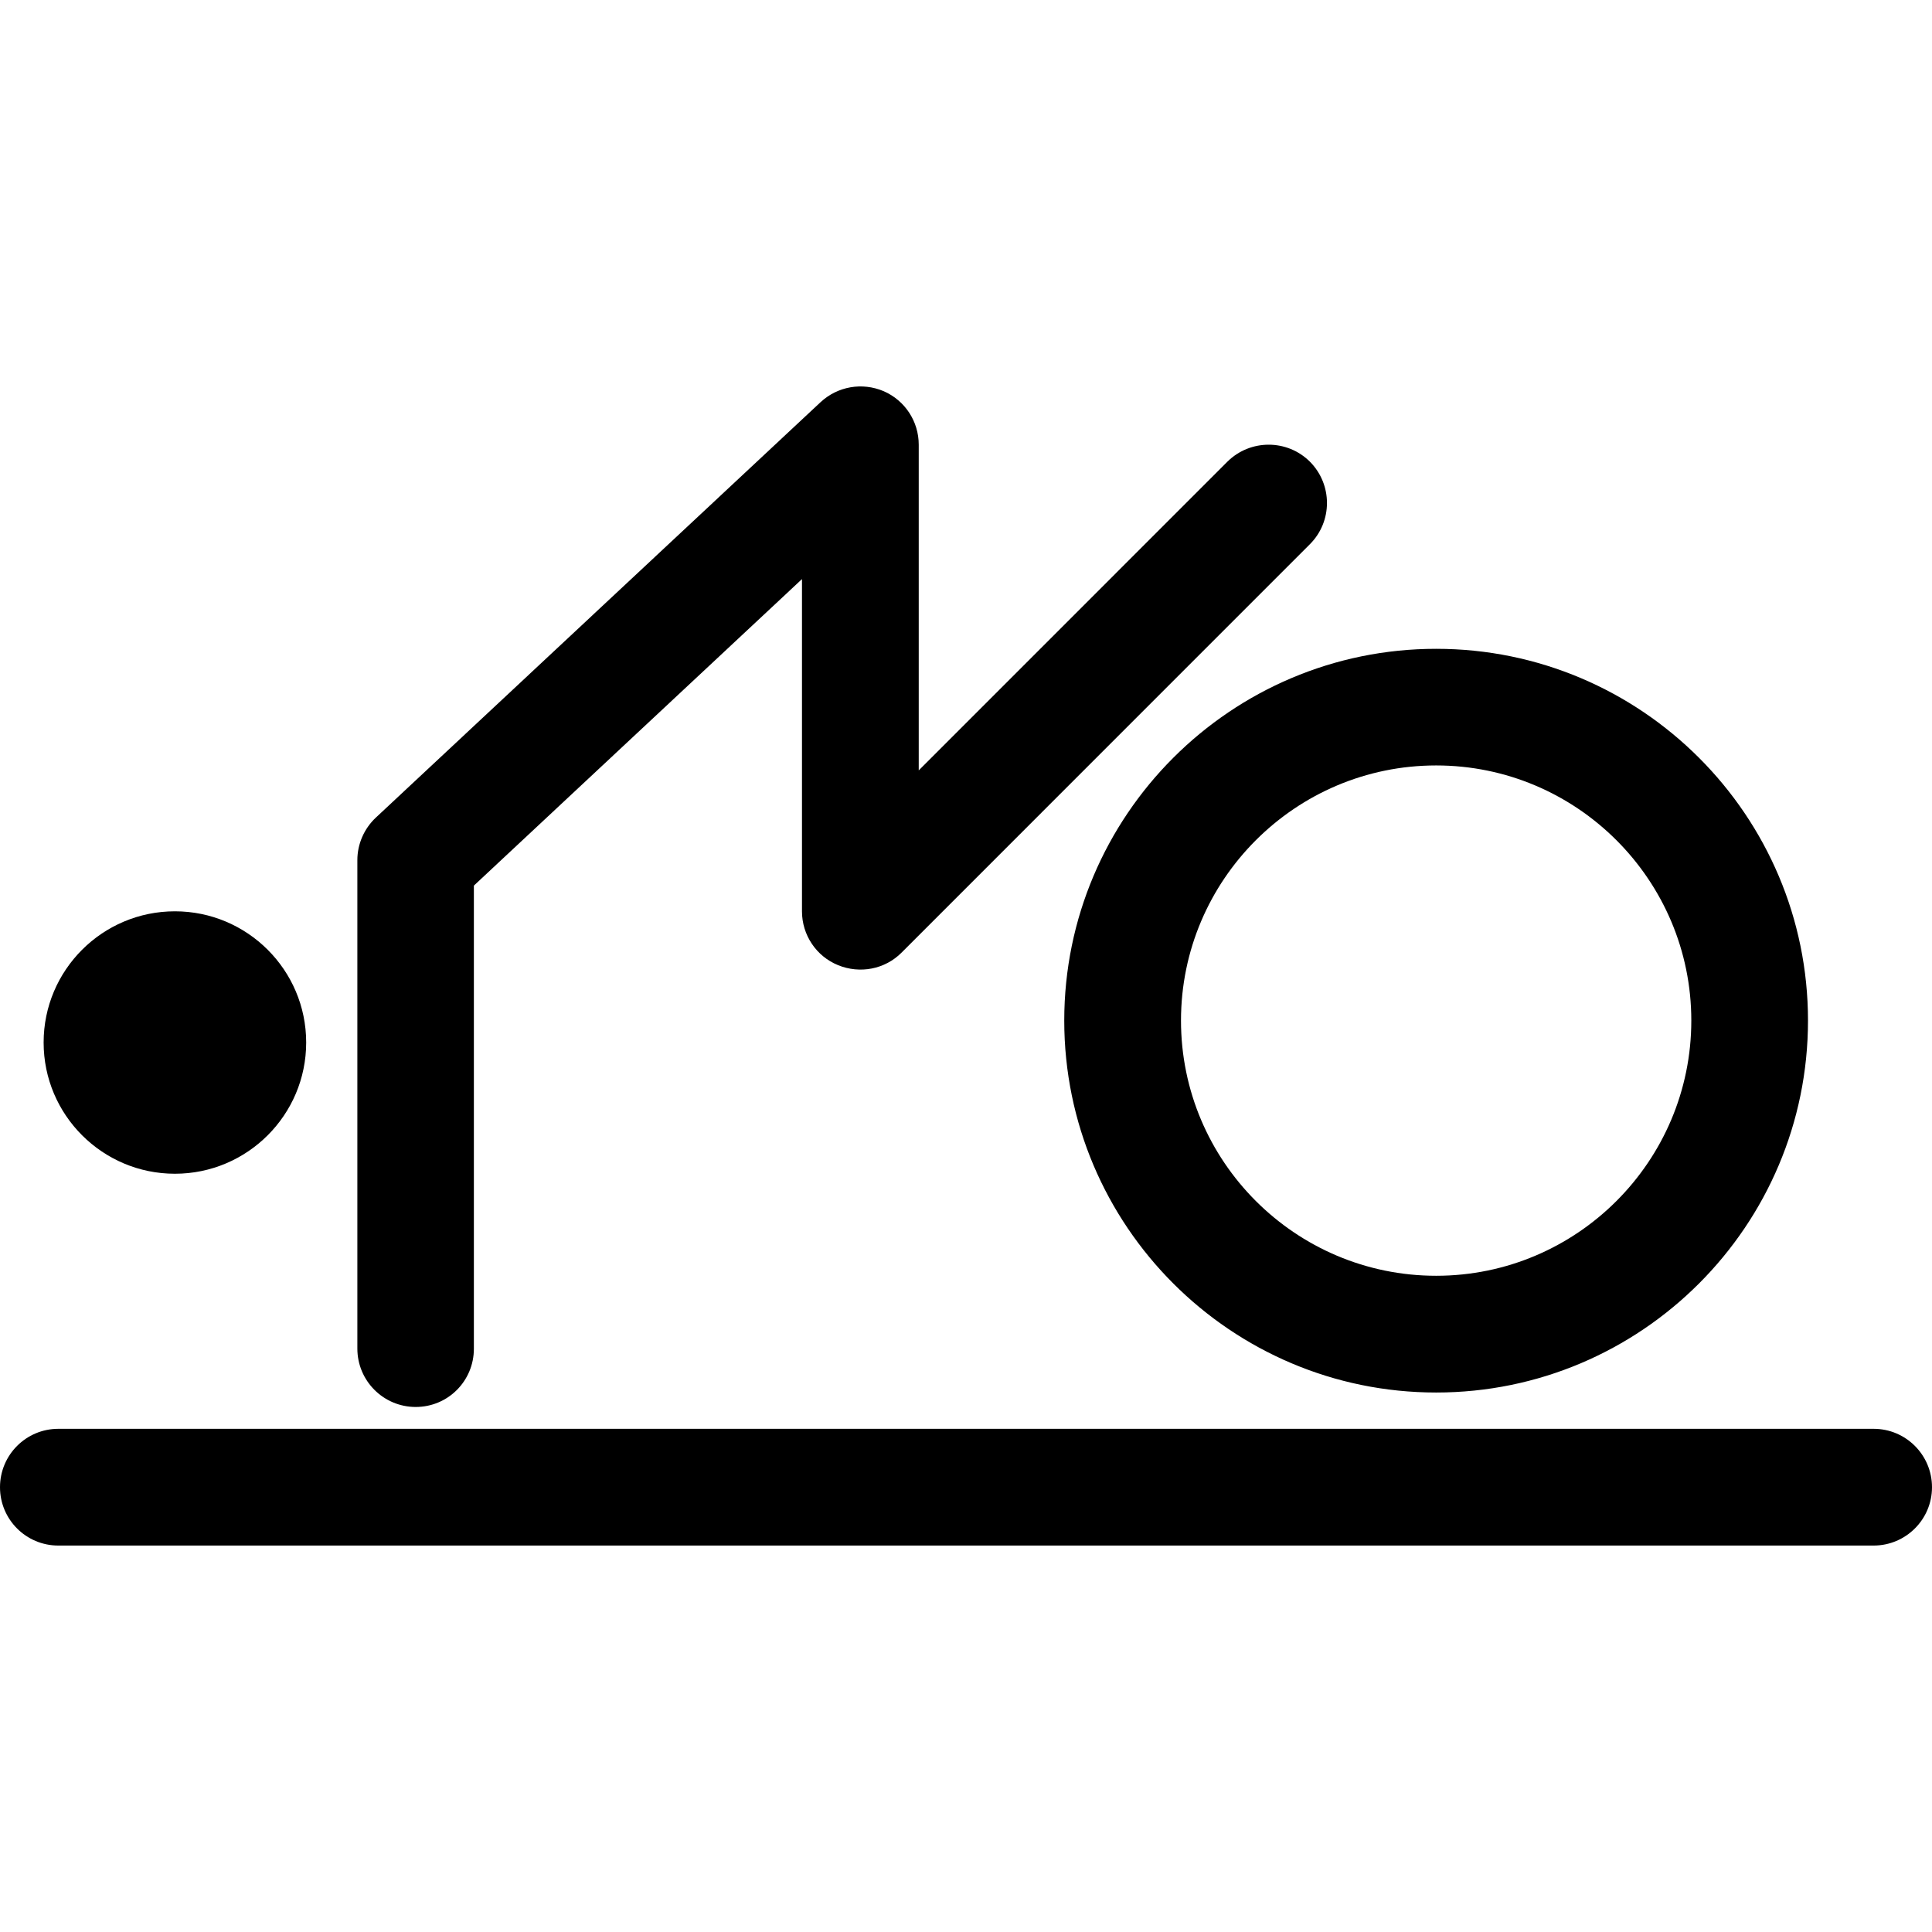
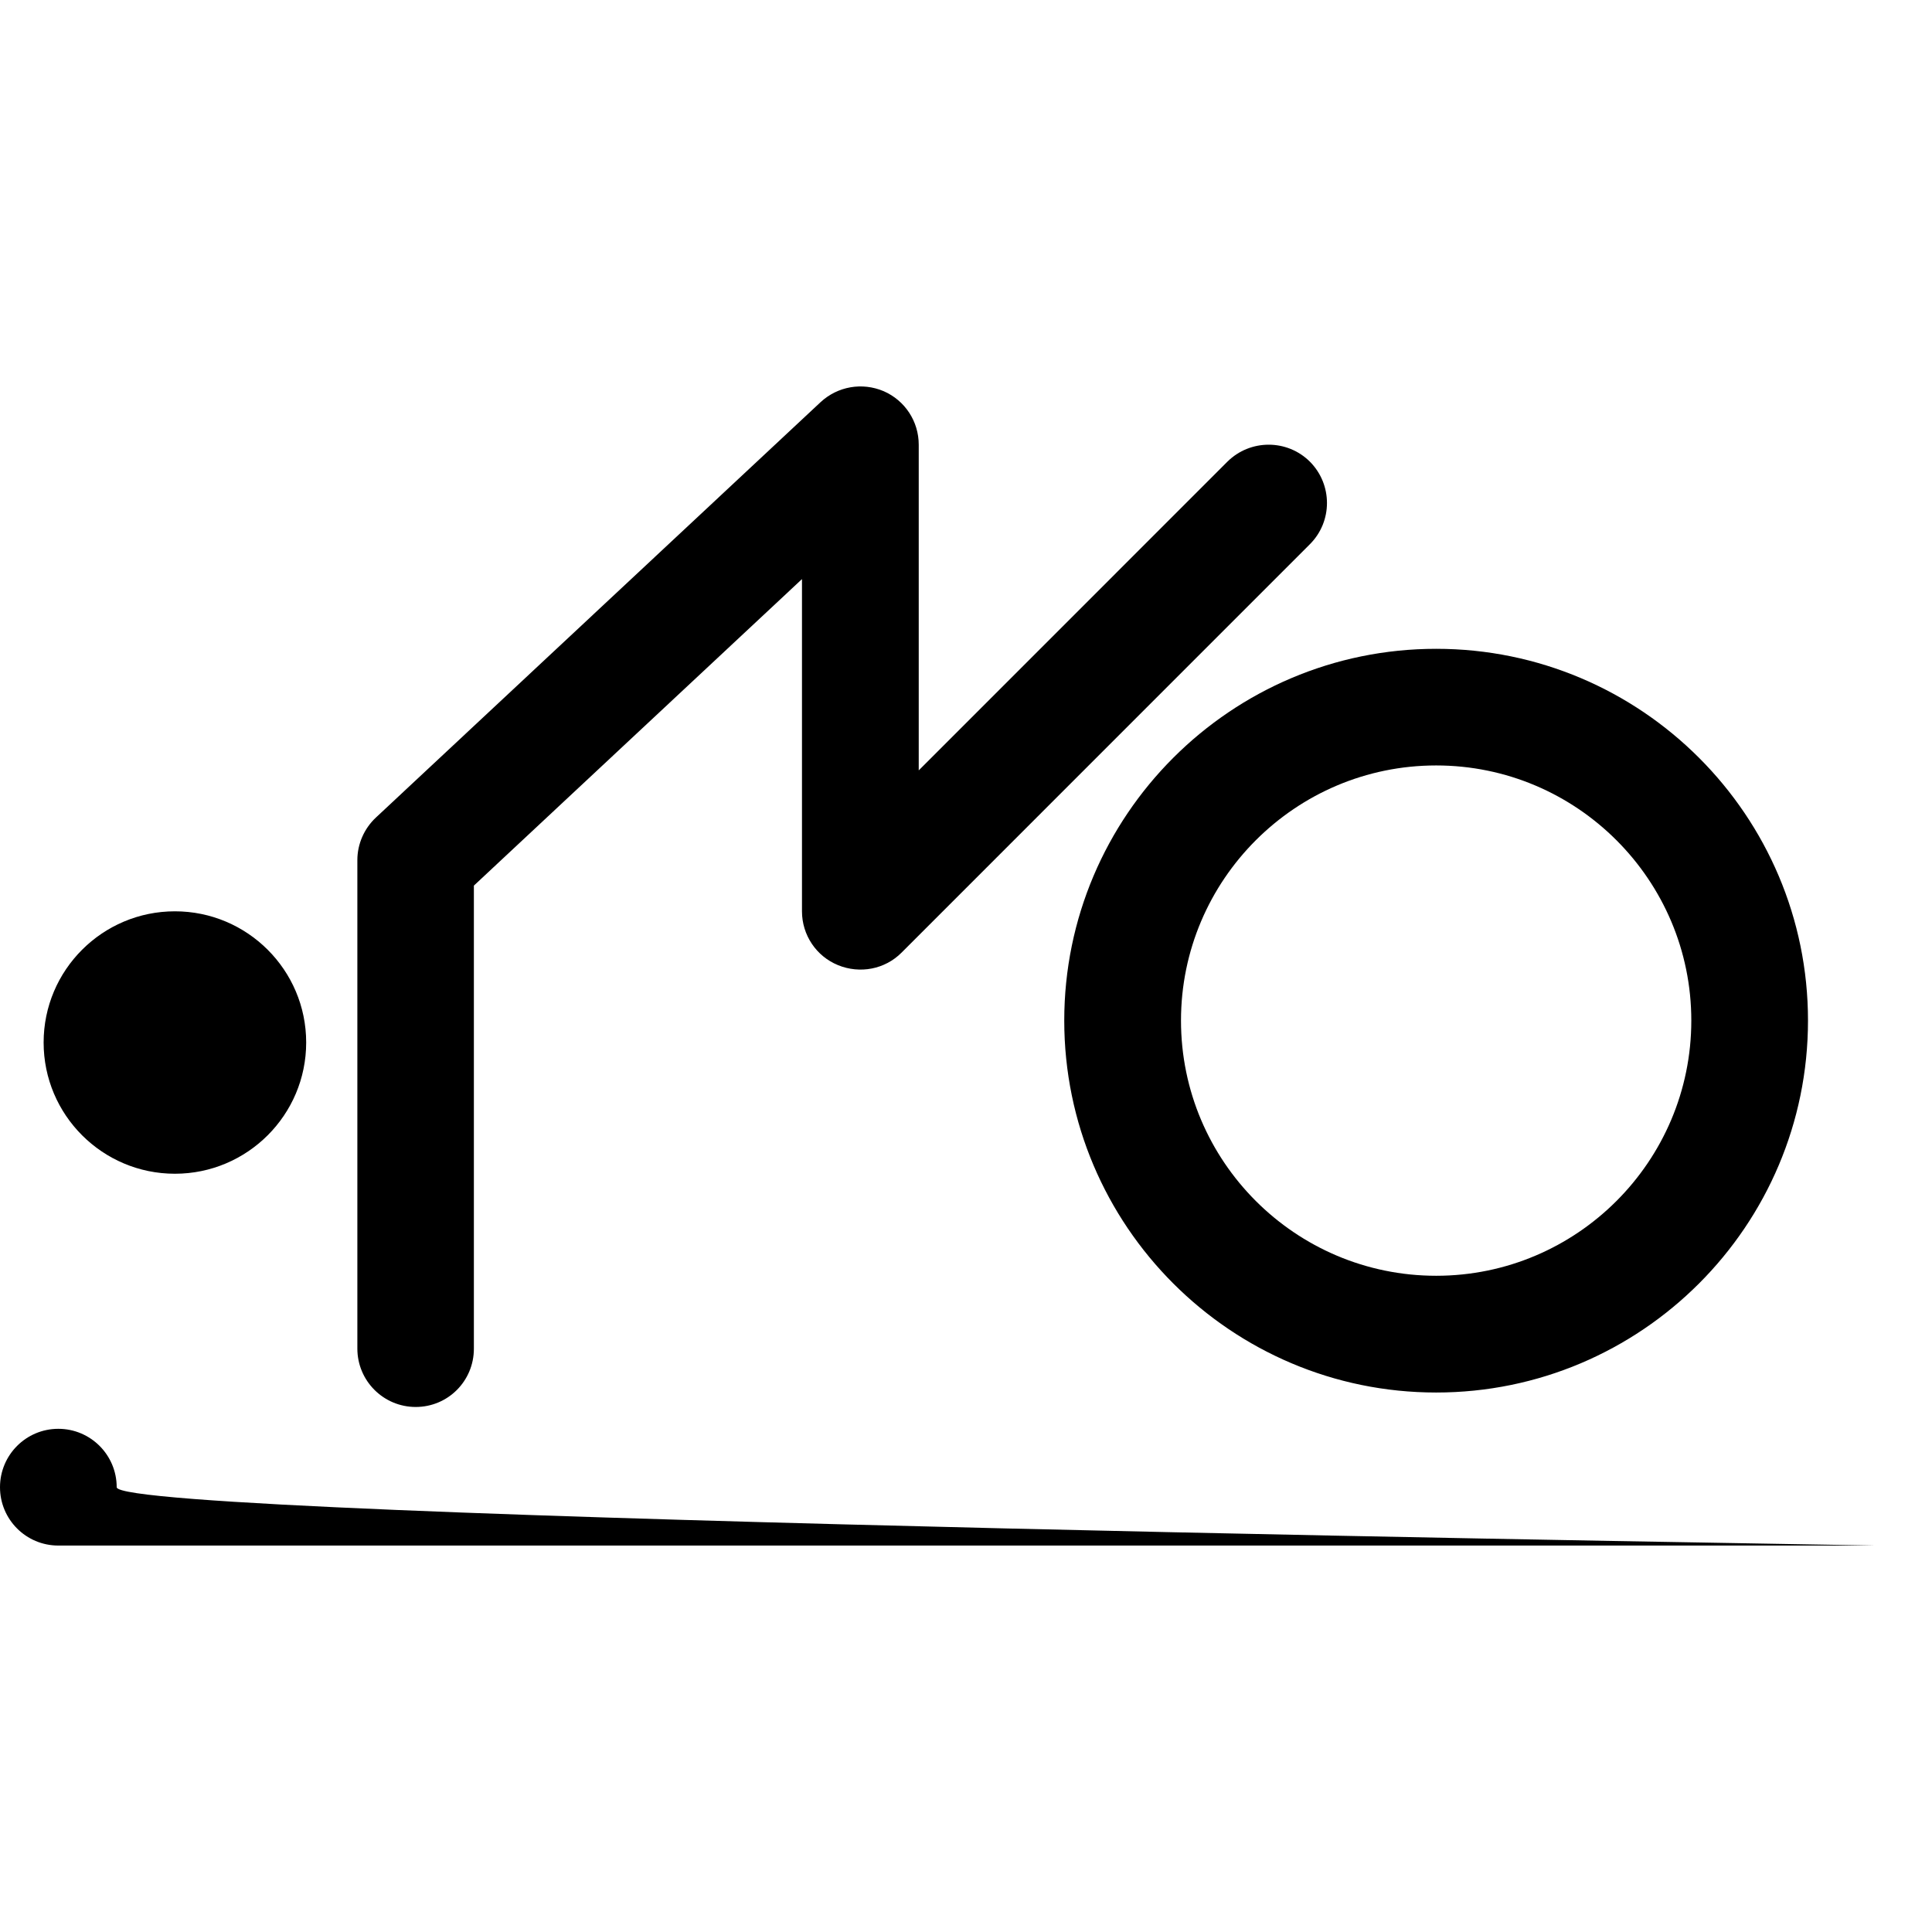
<svg xmlns="http://www.w3.org/2000/svg" fill="#000000" version="1.1" id="Capa_1" width="800px" height="800px" viewBox="0 0 155.843 155.843" xml:space="preserve">
  <g>
-     <path d="M151.131,124.671H4.706c-2.605,0-4.706-2.106-4.706-4.706s2.101-4.711,4.706-4.711h146.43c2.6,0,4.707,2.111,4.707,4.711   S153.73,124.671,151.131,124.671z M38.225,108.792V71.437l26.466-24.725v26.804c0,1.899,1.148,3.62,2.909,4.337   c1.758,0.719,3.785,0.342,5.131-1.018l32.933-32.939c1.833-1.835,1.833-4.807,0-6.654c-1.837-1.828-4.815-1.828-6.659,0   l-24.896,24.9V35.874c0-1.883-1.109-3.571-2.829-4.32c-1.737-0.736-3.71-0.391-5.087,0.884L30.323,65.946   c-0.952,0.892-1.497,2.137-1.497,3.437v39.398c0,2.604,2.109,4.711,4.709,4.711C36.134,113.491,38.225,111.397,38.225,108.792z    M14.108,73.51c-5.844,0-10.589,4.742-10.589,10.583c0,5.842,4.745,10.586,10.589,10.586c5.843,0,10.59-4.744,10.59-10.586   C24.698,78.252,19.951,73.51,14.108,73.51z M145.84,82.323c0-16.534-13.438-29.987-29.992-29.987   c-16.553,0-30.001,13.449-30.001,29.987c0,16.547,13.448,30.003,30.001,30.003C132.402,112.326,145.84,98.87,145.84,82.323z    M136.428,82.323c0,11.35-9.226,20.586-20.58,20.586c-11.353,0-20.584-9.227-20.584-20.586c0-11.346,9.231-20.579,20.584-20.579   C127.202,61.744,136.428,70.986,136.428,82.323z" />
+     <path d="M151.131,124.671H4.706c-2.605,0-4.706-2.106-4.706-4.706s2.101-4.711,4.706-4.711c2.6,0,4.707,2.111,4.707,4.711   S153.73,124.671,151.131,124.671z M38.225,108.792V71.437l26.466-24.725v26.804c0,1.899,1.148,3.62,2.909,4.337   c1.758,0.719,3.785,0.342,5.131-1.018l32.933-32.939c1.833-1.835,1.833-4.807,0-6.654c-1.837-1.828-4.815-1.828-6.659,0   l-24.896,24.9V35.874c0-1.883-1.109-3.571-2.829-4.32c-1.737-0.736-3.71-0.391-5.087,0.884L30.323,65.946   c-0.952,0.892-1.497,2.137-1.497,3.437v39.398c0,2.604,2.109,4.711,4.709,4.711C36.134,113.491,38.225,111.397,38.225,108.792z    M14.108,73.51c-5.844,0-10.589,4.742-10.589,10.583c0,5.842,4.745,10.586,10.589,10.586c5.843,0,10.59-4.744,10.59-10.586   C24.698,78.252,19.951,73.51,14.108,73.51z M145.84,82.323c0-16.534-13.438-29.987-29.992-29.987   c-16.553,0-30.001,13.449-30.001,29.987c0,16.547,13.448,30.003,30.001,30.003C132.402,112.326,145.84,98.87,145.84,82.323z    M136.428,82.323c0,11.35-9.226,20.586-20.58,20.586c-11.353,0-20.584-9.227-20.584-20.586c0-11.346,9.231-20.579,20.584-20.579   C127.202,61.744,136.428,70.986,136.428,82.323z" />
  </g>
</svg>